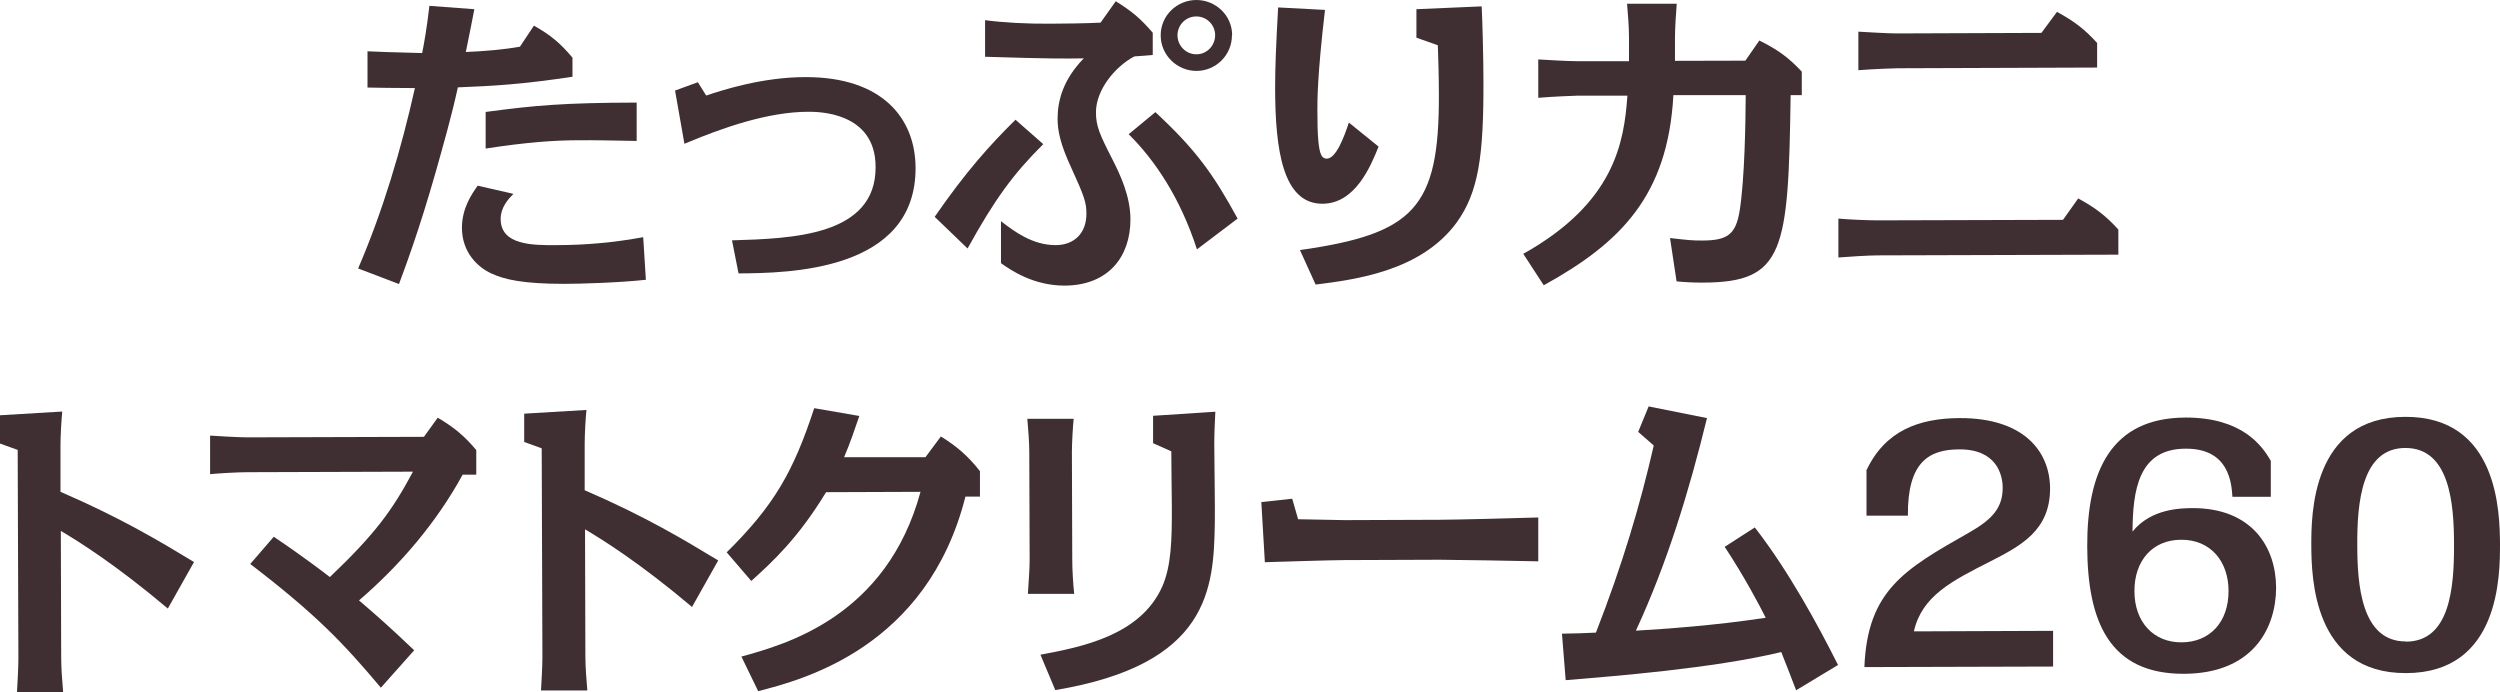
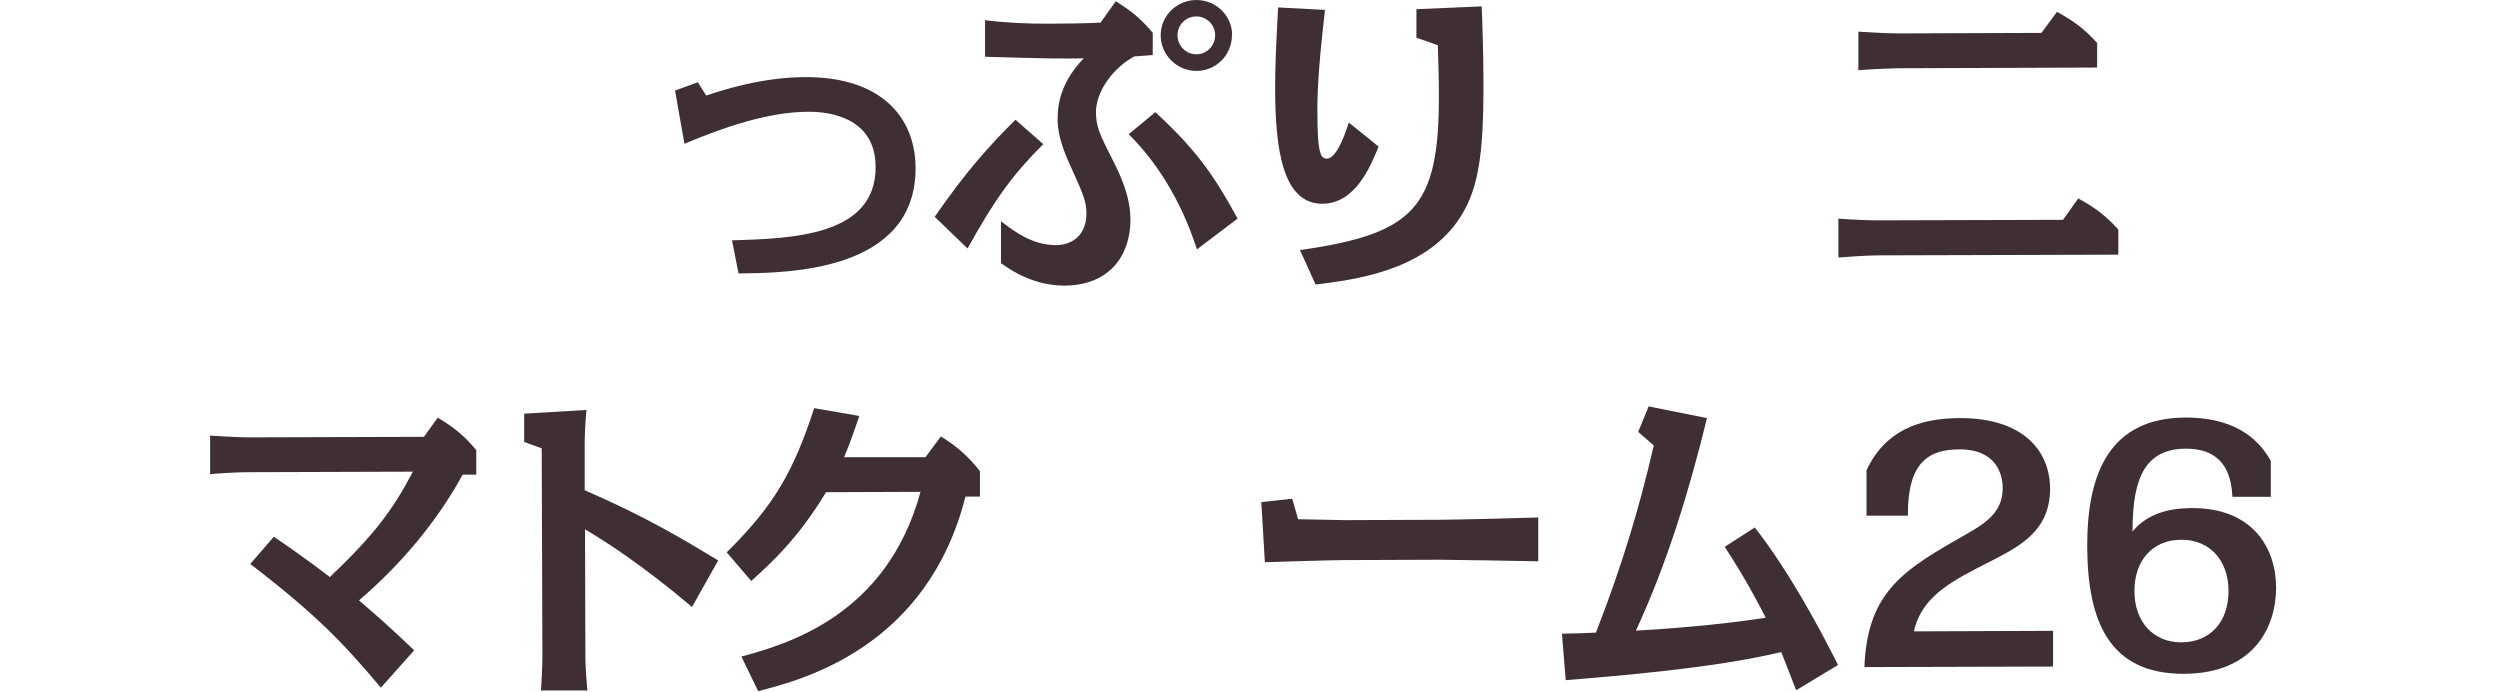
<svg xmlns="http://www.w3.org/2000/svg" id="_レイヤー_2" data-name="レイヤー 2" viewBox="0 0 141.36 39.14">
  <defs>
    <style>
      .cls-1 {
        fill: #3f2f33;
      }
    </style>
  </defs>
  <g id="_ハチ食品LP" data-name="ハチ食品LP">
    <g>
-       <path class="cls-1" d="M26.82,.53c-.16,.85-.2,1.01-.48,2.41,.97-.04,2.11-.13,3.06-.3l.79-1.19c.96,.54,1.5,1,2.18,1.81v1.08c-2.93,.44-4.5,.52-6.48,.6-.35,1.6-.8,3.17-1.24,4.74-.98,3.44-1.75,5.46-2.09,6.38l-2.31-.88c1.41-3.28,2.43-6.72,3.21-10.2-1.53-.01-1.68-.01-2.68-.03V2.9c.57,.03,1.16,.05,3.09,.1,.11-.54,.27-1.44,.41-2.67l2.54,.19Zm9.7,15.29c-1.58,.17-3.78,.23-4.61,.23-2.32,0-3.37-.24-4.11-.58-.76-.34-1.68-1.18-1.68-2.59,0-1.12,.57-1.93,.89-2.38l2.02,.46c-.32,.33-.72,.78-.72,1.42,0,1.49,1.82,1.49,3.16,1.48,1.64,0,3.28-.15,4.9-.45l.15,2.39Zm-.51-7.85c-.77-.02-2.74-.05-3.26-.04-1.44,0-3.02,.12-5.29,.47v-2.07c2.76-.37,4.42-.52,8.54-.53v2.18Z" />
      <path class="cls-1" d="M39.94,5.4c.86-.29,3.15-1.04,5.6-1.04,4.34-.01,6.22,2.32,6.23,5.13,.02,5.87-7.22,5.95-10.01,5.97l-.37-1.87c3.37-.1,8.14-.24,8.12-4.15,0-3.13-3.29-3.12-3.79-3.12-2.29,0-4.86,.9-7.02,1.81l-.53-3.01,1.29-.47,.47,.75Z" />
      <path class="cls-1" d="M58.99,8.15c-1.69,1.68-2.74,3.11-4.28,5.9l-1.86-1.79c1.77-2.56,3.12-4.06,4.57-5.49l1.57,1.38Zm-2.4,4.35c.76,.59,1.79,1.36,3.1,1.36,1.06,0,1.75-.69,1.74-1.79,0-.63-.13-.99-.85-2.57-.62-1.33-.78-2.1-.78-2.79,0-1.03,.32-2.22,1.48-3.41-1.13,.02-2,.02-5.58-.09V1.14c1.02,.14,2.41,.21,3.67,.2,.76,0,2.11-.02,2.86-.06l.86-1.21c.94,.59,1.39,.97,2.09,1.78v1.26c-.27,.02-.41,.04-1.04,.08-1.13,.6-2.17,1.92-2.17,3.16,0,.77,.2,1.24,.95,2.7,.4,.79,1,2.03,1,3.36,0,2.09-1.23,3.73-3.73,3.74-1.73,0-3.01-.85-3.59-1.27v-2.38Zm11.09,1.6c-.93-2.88-2.36-5.03-3.86-6.51l1.51-1.25c2.28,2.12,3.25,3.46,4.65,6.02l-2.3,1.74Zm1.98-12.11c0,1.13-.91,2.02-2.01,2.02-1.08,0-2.02-.88-2.02-2.01C65.63,.85,66.58,0,67.65,0c1.08,0,2.02,.86,2.02,1.99Zm-3.08,0c0,.59,.47,1.08,1.07,1.08,.61,0,1.06-.51,1.06-1.08,0-.56-.45-1.06-1.07-1.06-.58,0-1.06,.47-1.06,1.07Z" />
      <path class="cls-1" d="M77.95,8.29c-.45,1.12-1.32,3.23-3.18,3.23-2.25,0-2.66-3.09-2.67-6.51,0-1.21,.05-2.41,.17-4.59l2.65,.14c-.44,3.76-.43,5.15-.43,5.69,0,1.42,.06,2.2,.22,2.52,.04,.09,.14,.2,.31,.2,.52,0,.97-1.19,1.25-2.04l1.68,1.36Zm-4.45,5.85c6.46-.92,7.88-2.38,7.86-8.79,0-1.08-.04-2.18-.06-2.79l-1.21-.43V.52s3.69-.16,3.69-.16c.04,.7,.1,2.93,.1,4.27,.01,4.18-.27,6.23-1.52,7.96-2.01,2.74-5.72,3.22-7.97,3.5l-.89-1.96Z" />
-       <path class="cls-1" d="M86.12,14.36c5.19-2.9,5.71-6.32,5.9-8.95h-2.83c-.11,0-1.37,.05-2.21,.12V3.36c.51,.03,1.65,.1,2.21,.1h2.92s0-1.34,0-1.34c0-.58-.06-1.35-.11-1.91h2.81c-.04,.48-.1,1.38-.1,1.9v1.33s3.98-.01,3.98-.01l.79-1.14c1.05,.52,1.66,.97,2.4,1.76v1.33s-.63,0-.63,0c-.13,8.81-.34,10.59-4.97,10.6-.49,0-.97-.02-1.48-.07l-.37-2.45c1.06,.12,1.24,.14,1.8,.14,1.44,0,1.92-.33,2.14-1.7,.28-1.8,.33-4.92,.34-6.52h-4.09c-.31,5.7-3,8.36-7.33,10.75l-1.16-1.78Z" />
      <path class="cls-1" d="M116.65,12.43l.86-1.21c.99,.54,1.57,.99,2.27,1.76v1.42s-13.62,.04-13.62,.04c-.47,0-1.76,.08-2.21,.12v-2.2c.52,.05,1.65,.1,2.21,.1l10.5-.03Zm-1.22-10.57l.88-1.19c1.01,.56,1.55,.97,2.27,1.76v1.39s-11.29,.04-11.29,.04c-.11,0-1.35,.04-2.21,.11V1.79c.51,.03,1.65,.1,2.21,.1l8.14-.03Z" />
-       <path class="cls-1" d="M9.49,34.41c-3-2.53-5.09-3.82-6.05-4.39l.02,7.2c0,.56,.06,1.33,.11,1.91H.96c.03-.5,.08-1.38,.08-1.9l-.04-11.79L0,25.08v-1.6s3.52-.21,3.52-.21c-.05,.5-.1,1.39-.1,1.91v2.63c3.47,1.5,5.63,2.81,7.55,3.97l-1.48,2.63Z" />
      <path class="cls-1" d="M21.54,38.89c-2.09-2.48-3.59-4.09-7.39-7l1.33-1.54c1.71,1.15,2.97,2.12,3.17,2.28,2.54-2.42,3.53-3.76,4.7-5.96l-9.37,.03c-.51,0-1.57,.06-2.1,.11v-2.18c.4,.03,1.64,.1,2.1,.1l9.99-.03,.78-1.08c.93,.54,1.54,1.06,2.18,1.83v1.39s-.77,0-.77,0c-1.5,2.74-3.54,5.11-5.86,7.11,1.05,.9,1.68,1.45,3.12,2.82l-1.88,2.11Z" />
      <path class="cls-1" d="M39.13,34.32c-3-2.53-5.09-3.82-6.05-4.39l.02,7.2c0,.56,.06,1.33,.11,1.91h-2.62c.03-.5,.08-1.38,.08-1.9l-.04-11.79-.99-.36v-1.6s3.52-.21,3.52-.21c-.05,.5-.1,1.39-.1,1.91v2.63c3.47,1.5,5.63,2.81,7.55,3.97l-1.48,2.63Z" />
      <path class="cls-1" d="M41.94,37.12c2.5-.69,8.19-2.26,10.11-9.31l-5.34,.02c-1.58,2.6-3.01,3.92-4.23,5.02l-1.39-1.62c2.7-2.66,3.78-4.59,4.95-8.15l2.55,.44c-.24,.7-.51,1.51-.86,2.33h4.6s.87-1.17,.87-1.17c.91,.56,1.54,1.11,2.21,1.96v1.44s-.82,0-.82,0c-2.16,8.54-9.22,10.36-11.72,11l-.95-1.96Z" />
-       <path class="cls-1" d="M60.63,31.67c0,.52,.05,1.39,.11,1.91h-2.62c.03-.5,.1-1.38,.1-1.9l-.02-6.09c0-.56-.06-1.35-.11-1.91h2.62c-.05,.48-.1,1.38-.1,1.9l.02,6.09Zm-1.8,5.35c2.36-.44,5.68-1.1,6.9-3.88,.49-1.14,.54-2.56,.53-4.52,0-.14-.03-2.5-.03-3.1l-1.03-.46v-1.55s3.52-.23,3.52-.23c-.03,.56-.06,1.28-.06,1.84,0,.7,.05,3.82,.03,4.47-.06,3.71-.32,7.98-9.02,9.43l-.84-2Z" />
      <path class="cls-1" d="M73.07,28.21l.33,1.15c.48,0,2.21,.05,2.63,.05l5.37-.02c.8,0,4.77-.1,5.58-.13v2.48c-.88-.02-4.8-.09-5.57-.09l-5.37,.02c-.72,0-3.87,.1-4.52,.12l-.2-3.4,1.74-.19Z" />
      <path class="cls-1" d="M99.22,29.82c1.89,2.42,3.59,5.55,4.71,7.78l-2.37,1.43c-.34-.9-.4-1.03-.84-2.16-3.88,.93-9.44,1.36-12.19,1.59l-.21-2.63c1.01-.02,1.11-.02,1.92-.06,1.49-3.82,2.49-7.17,3.27-10.58l-.88-.77,.59-1.44,3.3,.66c-1.01,4.13-2.25,8.2-4.02,12.02,1.64-.1,4.39-.28,7.34-.73-.36-.72-1.22-2.35-2.32-4.01l1.71-1.1Z" />
      <path class="cls-1" d="M105.52,26.63c1.05-2.27,2.97-2.98,5.29-2.99,3.61-.01,5.1,1.87,5.11,3.98,0,2.36-1.63,3.23-3.37,4.12-2.19,1.11-3.88,1.96-4.33,3.96l7.87-.03v2.02s-10.67,.03-10.67,.03c.17-4.34,2.28-5.54,5.91-7.6,1.3-.74,1.91-1.39,1.91-2.54,0-.74-.35-2.18-2.45-2.17-1.71,0-2.94,.71-2.91,3.75h-2.34s0-2.53,0-2.53Z" />
      <path class="cls-1" d="M126.23,28.1c-.05-.81-.2-2.74-2.64-2.73-2.7,0-2.99,2.39-3.01,4.69,1.06-1.32,2.77-1.32,3.38-1.33,3.35-.01,4.73,2.18,4.74,4.49,0,2.29-1.3,4.87-5.22,4.88-4.22,.01-5.45-2.97-5.46-7.22-.01-4.21,1.33-7.26,5.57-7.27,3.15,0,4.3,1.55,4.81,2.45v2.03s-2.17,0-2.17,0Zm-2.88,8.22c1.59,0,2.67-1.14,2.66-2.91,0-1.67-1.02-2.9-2.68-2.89-1.61,0-2.65,1.18-2.64,2.91,0,1.76,1.1,2.9,2.66,2.89Z" />
-       <path class="cls-1" d="M136,23.57c5.25-.02,5.35,5.38,5.36,7.22,0,1.73-.01,7.26-5.31,7.27-5.27,.02-5.35-5.46-5.36-7.24,0-1.67,0-7.24,5.31-7.25Zm.04,12.71c2.48,0,2.73-3.03,2.72-5.48,0-2.32-.24-5.47-2.75-5.47-2.48,0-2.73,3.11-2.72,5.48,0,2.23,.22,5.47,2.75,5.46Z" />
    </g>
  </g>
</svg>